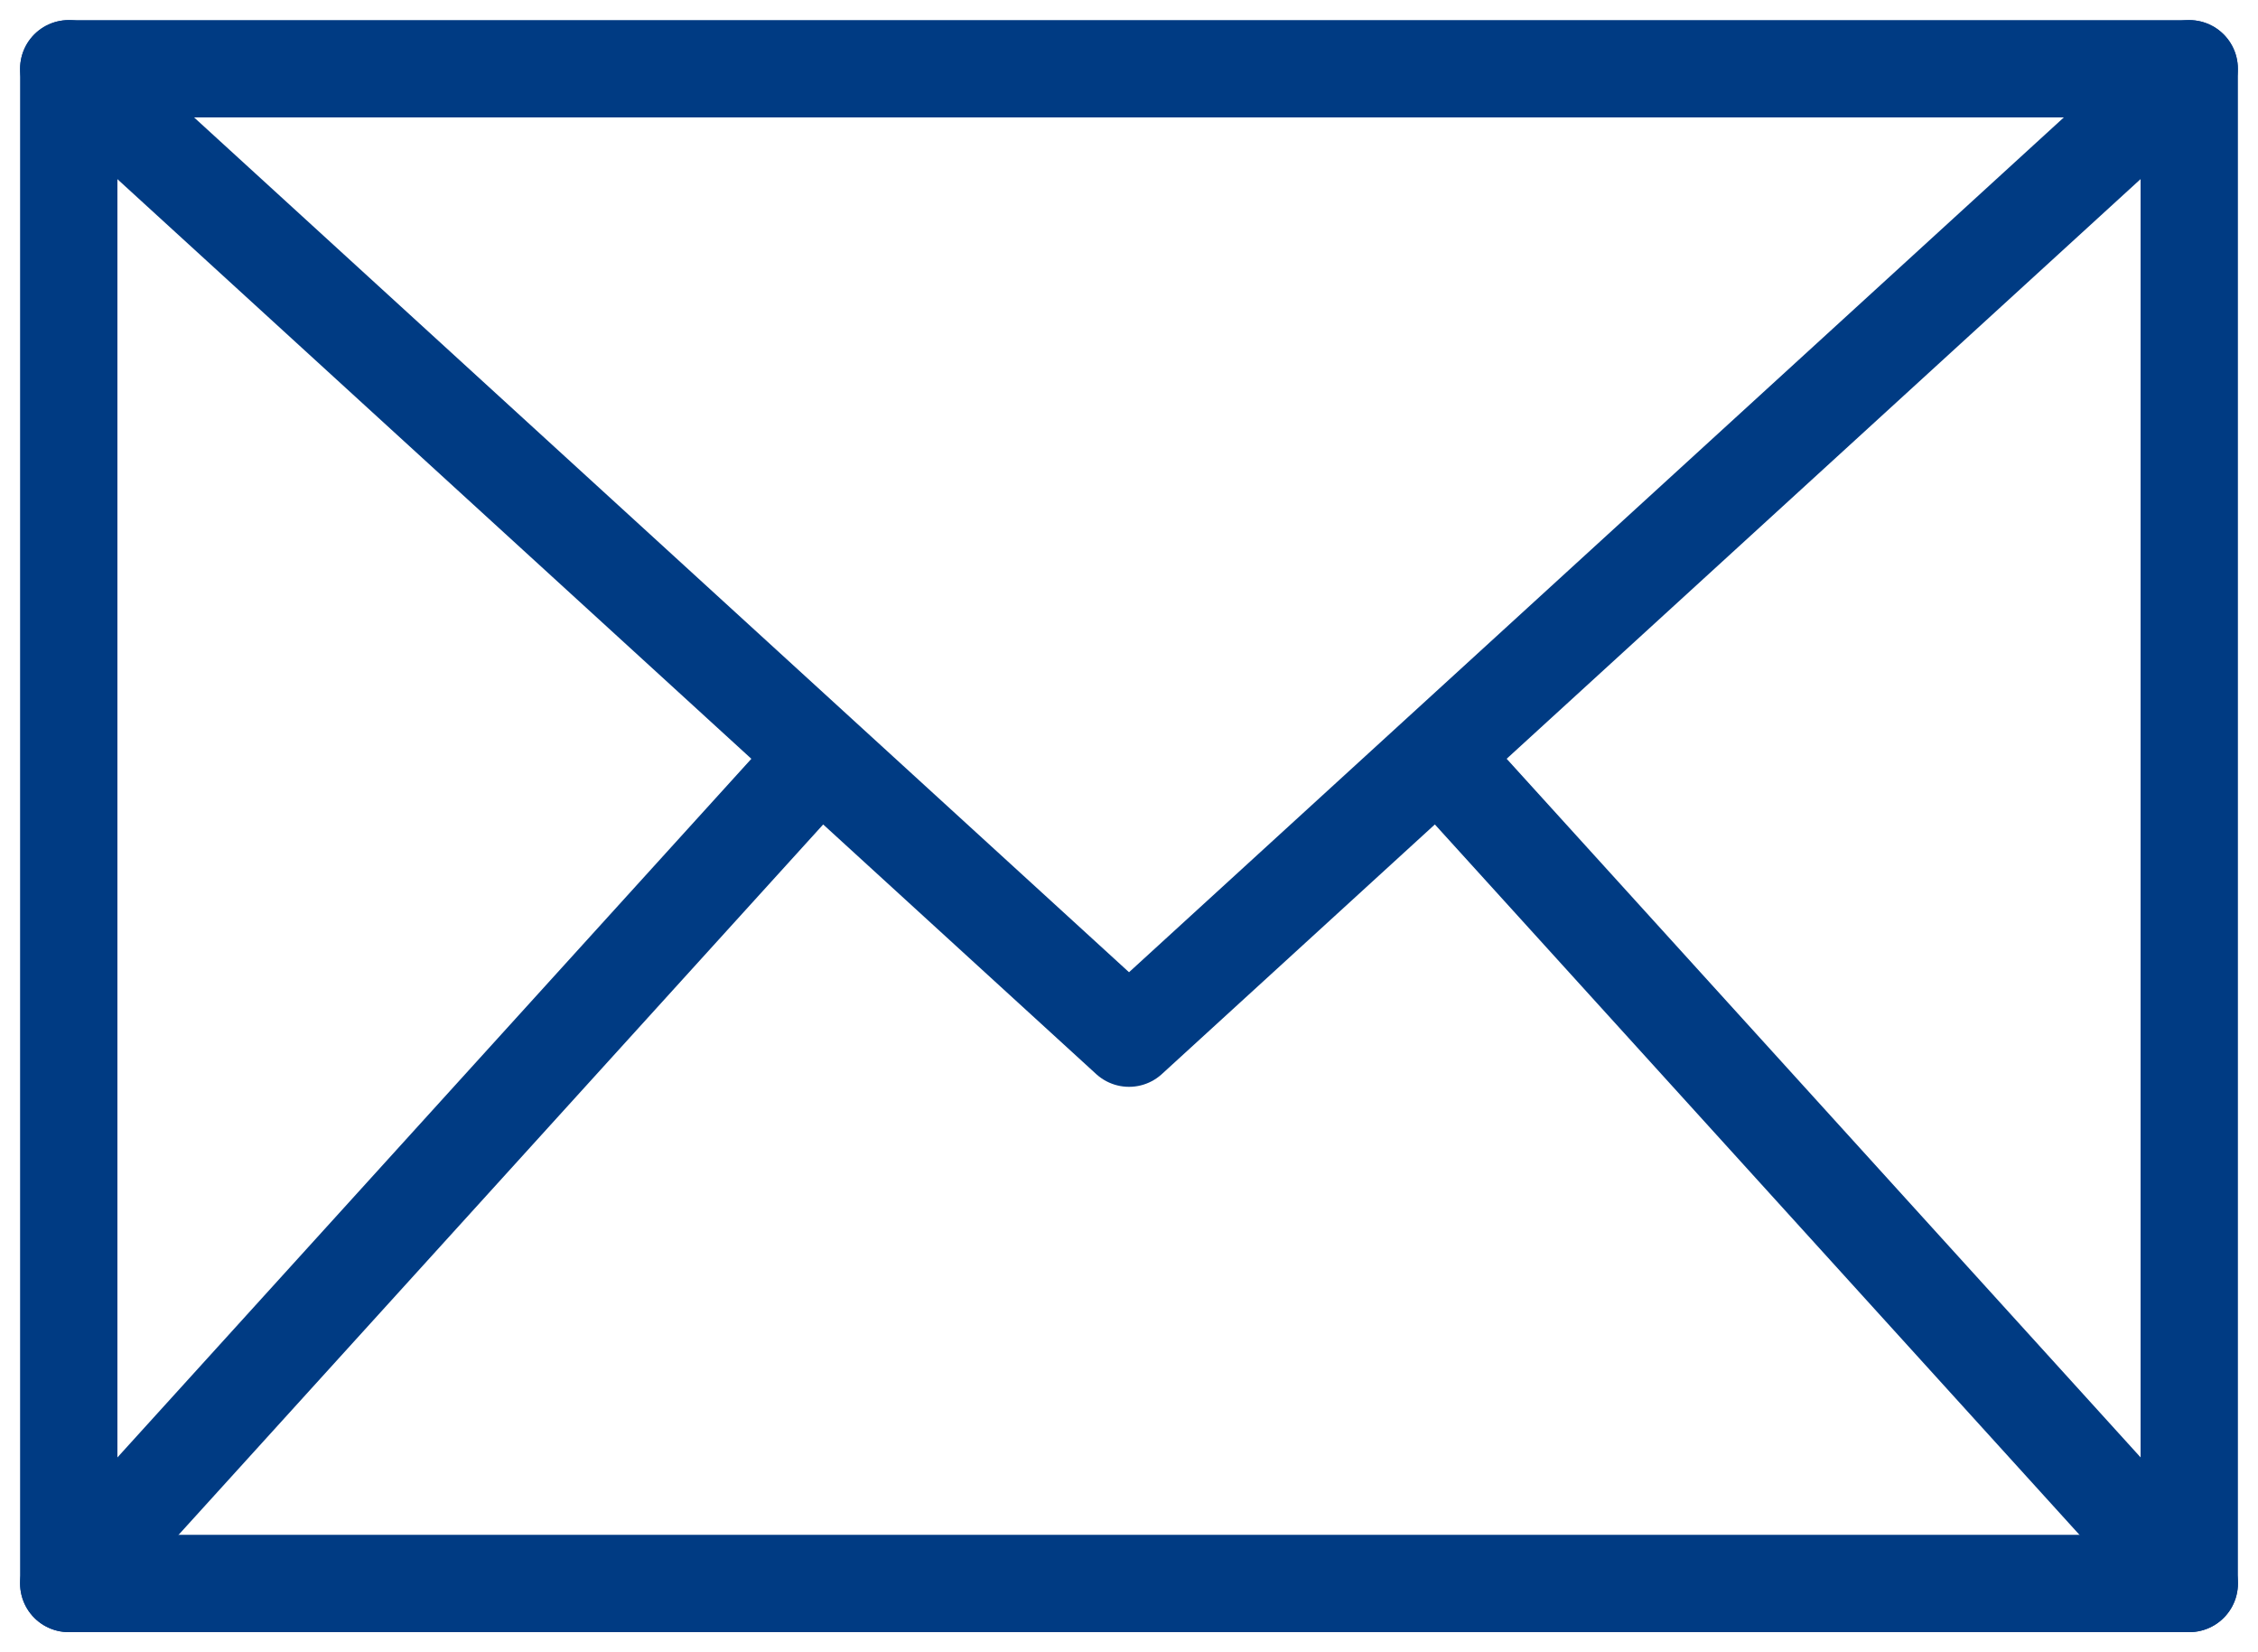
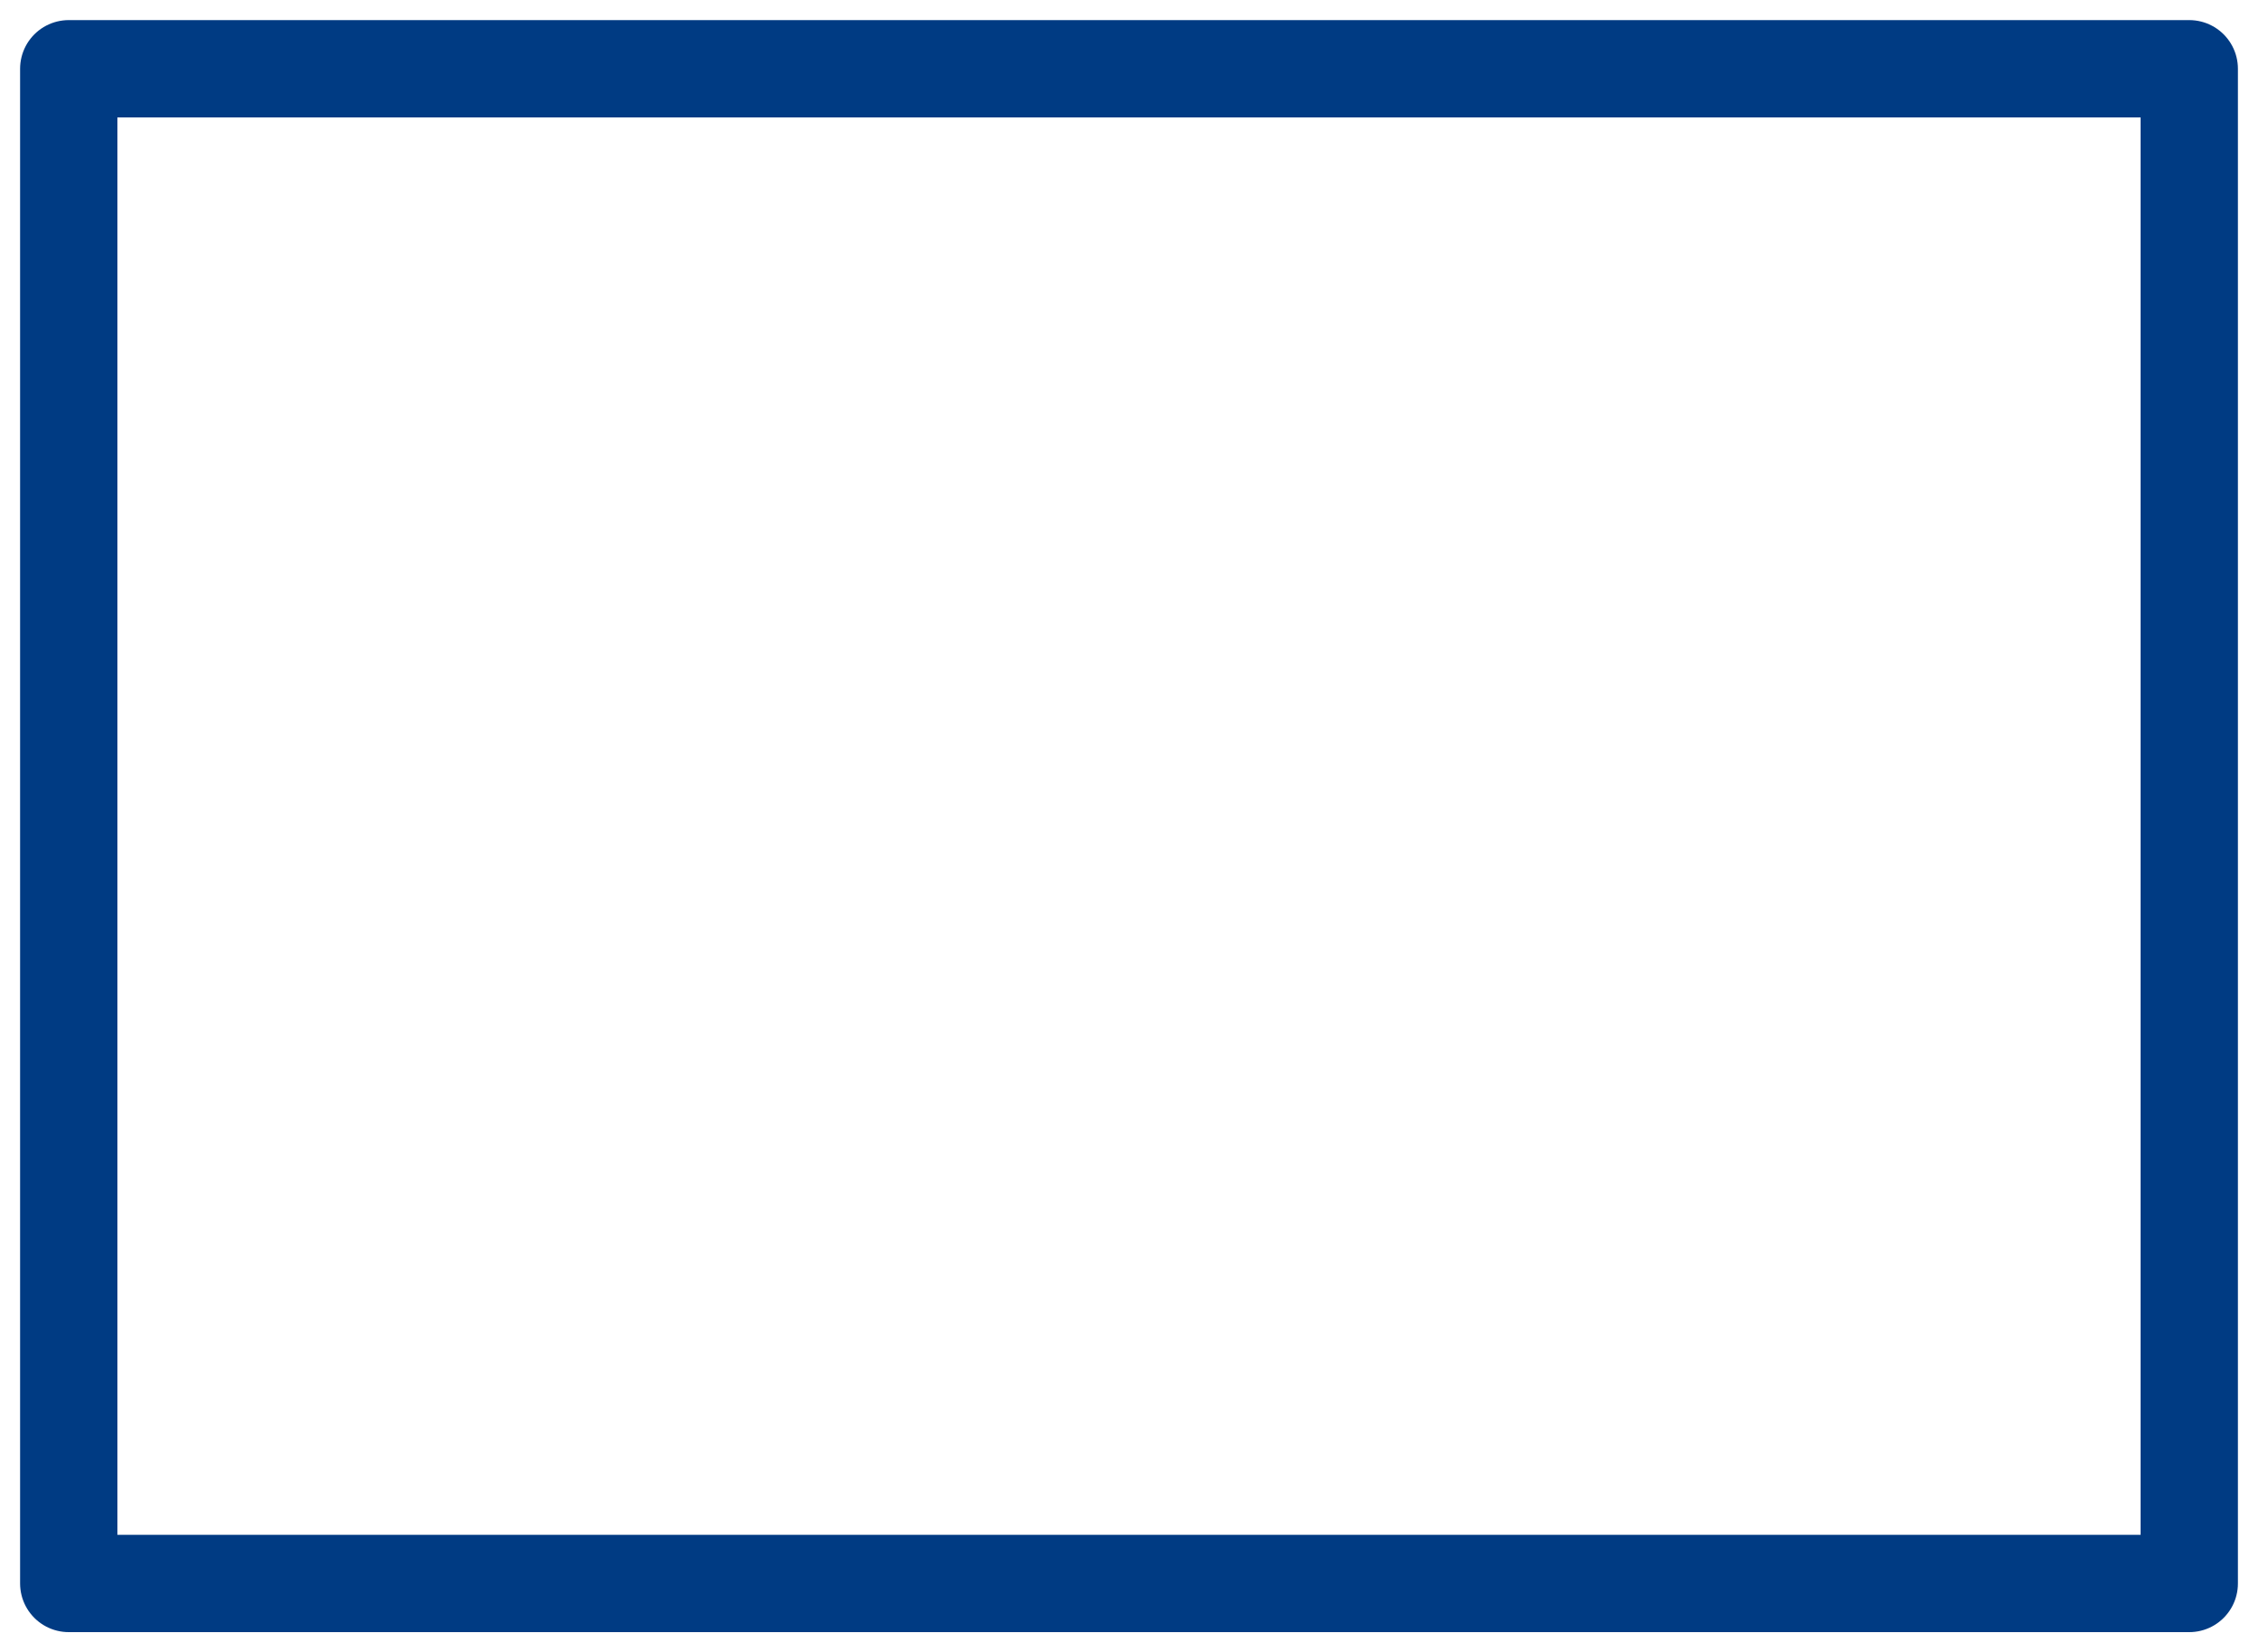
<svg xmlns="http://www.w3.org/2000/svg" width="46.407" height="33.955">
  <defs>
    <style>.a{fill:none;stroke:#003b83;stroke-linecap:round;stroke-linejoin:round;stroke-width:2px}</style>
  </defs>
  <path class="a" d="M1.413 1.413h43.581v31.13H1.413z" />
-   <path class="a" d="M1.413 1.413l21.791 19.923L44.992 1.413M1.413 32.543l15.254-16.81m28.328 16.81l-15.254-16.81" />
</svg>